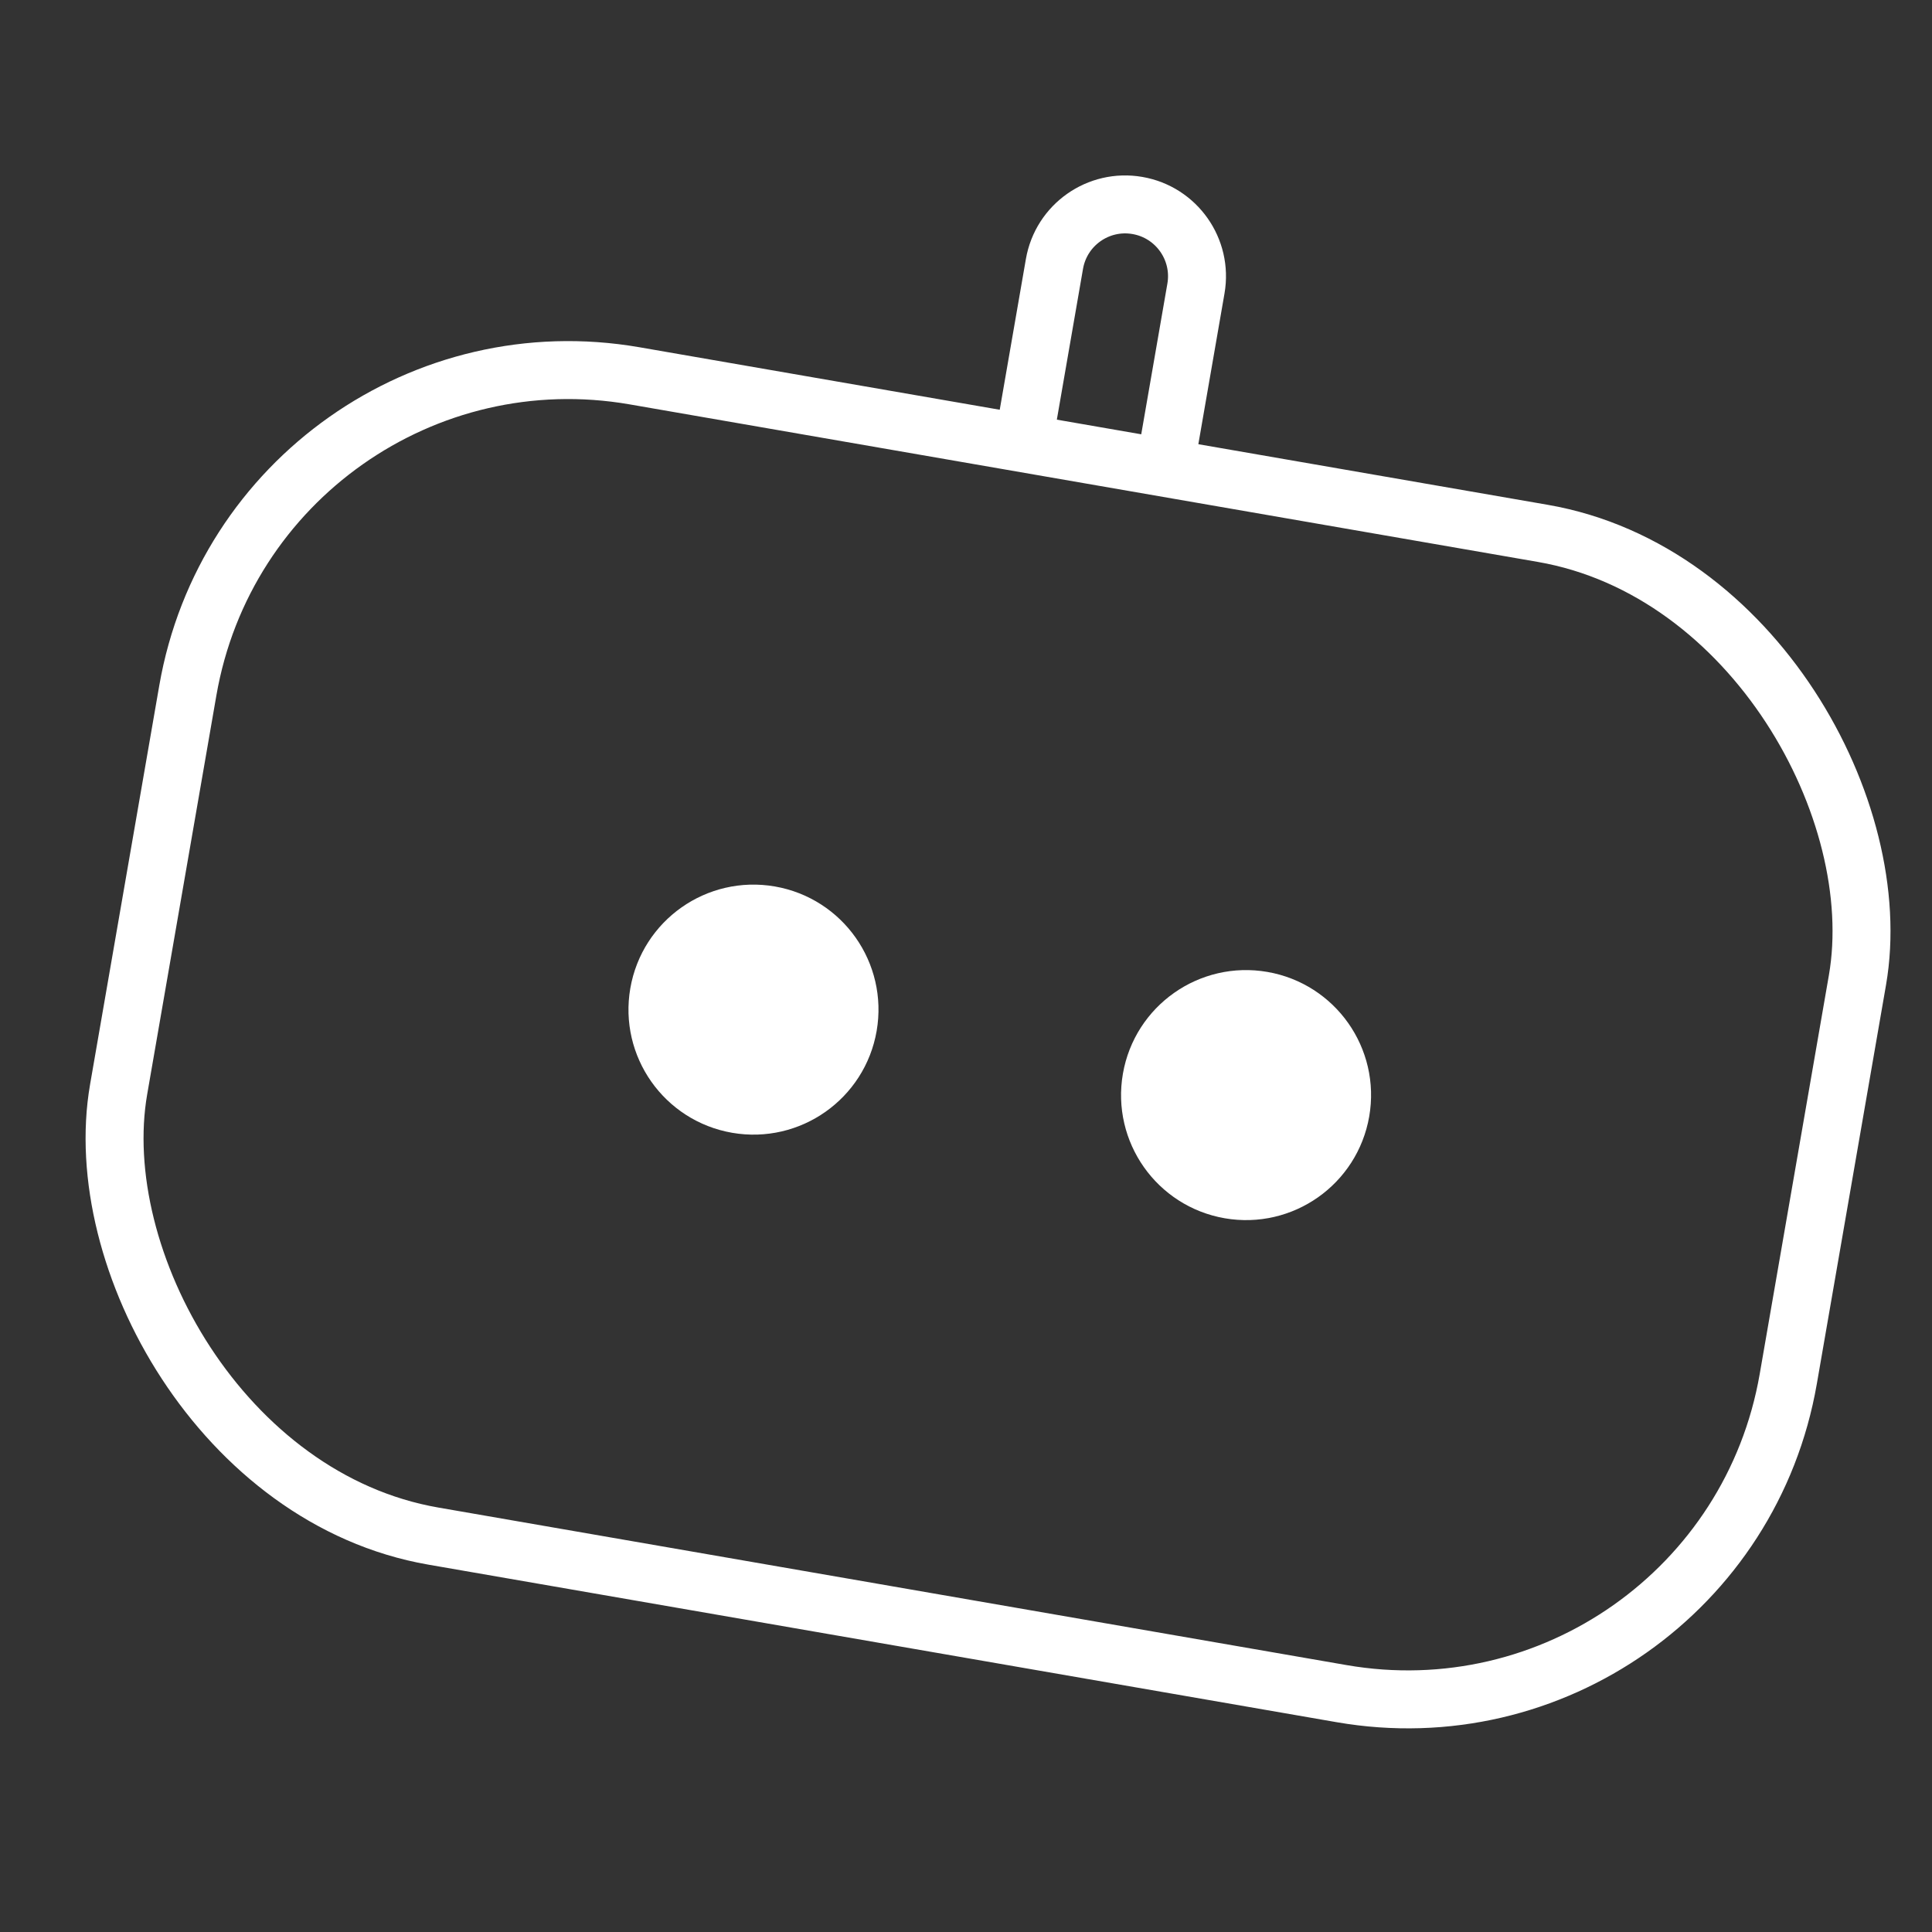
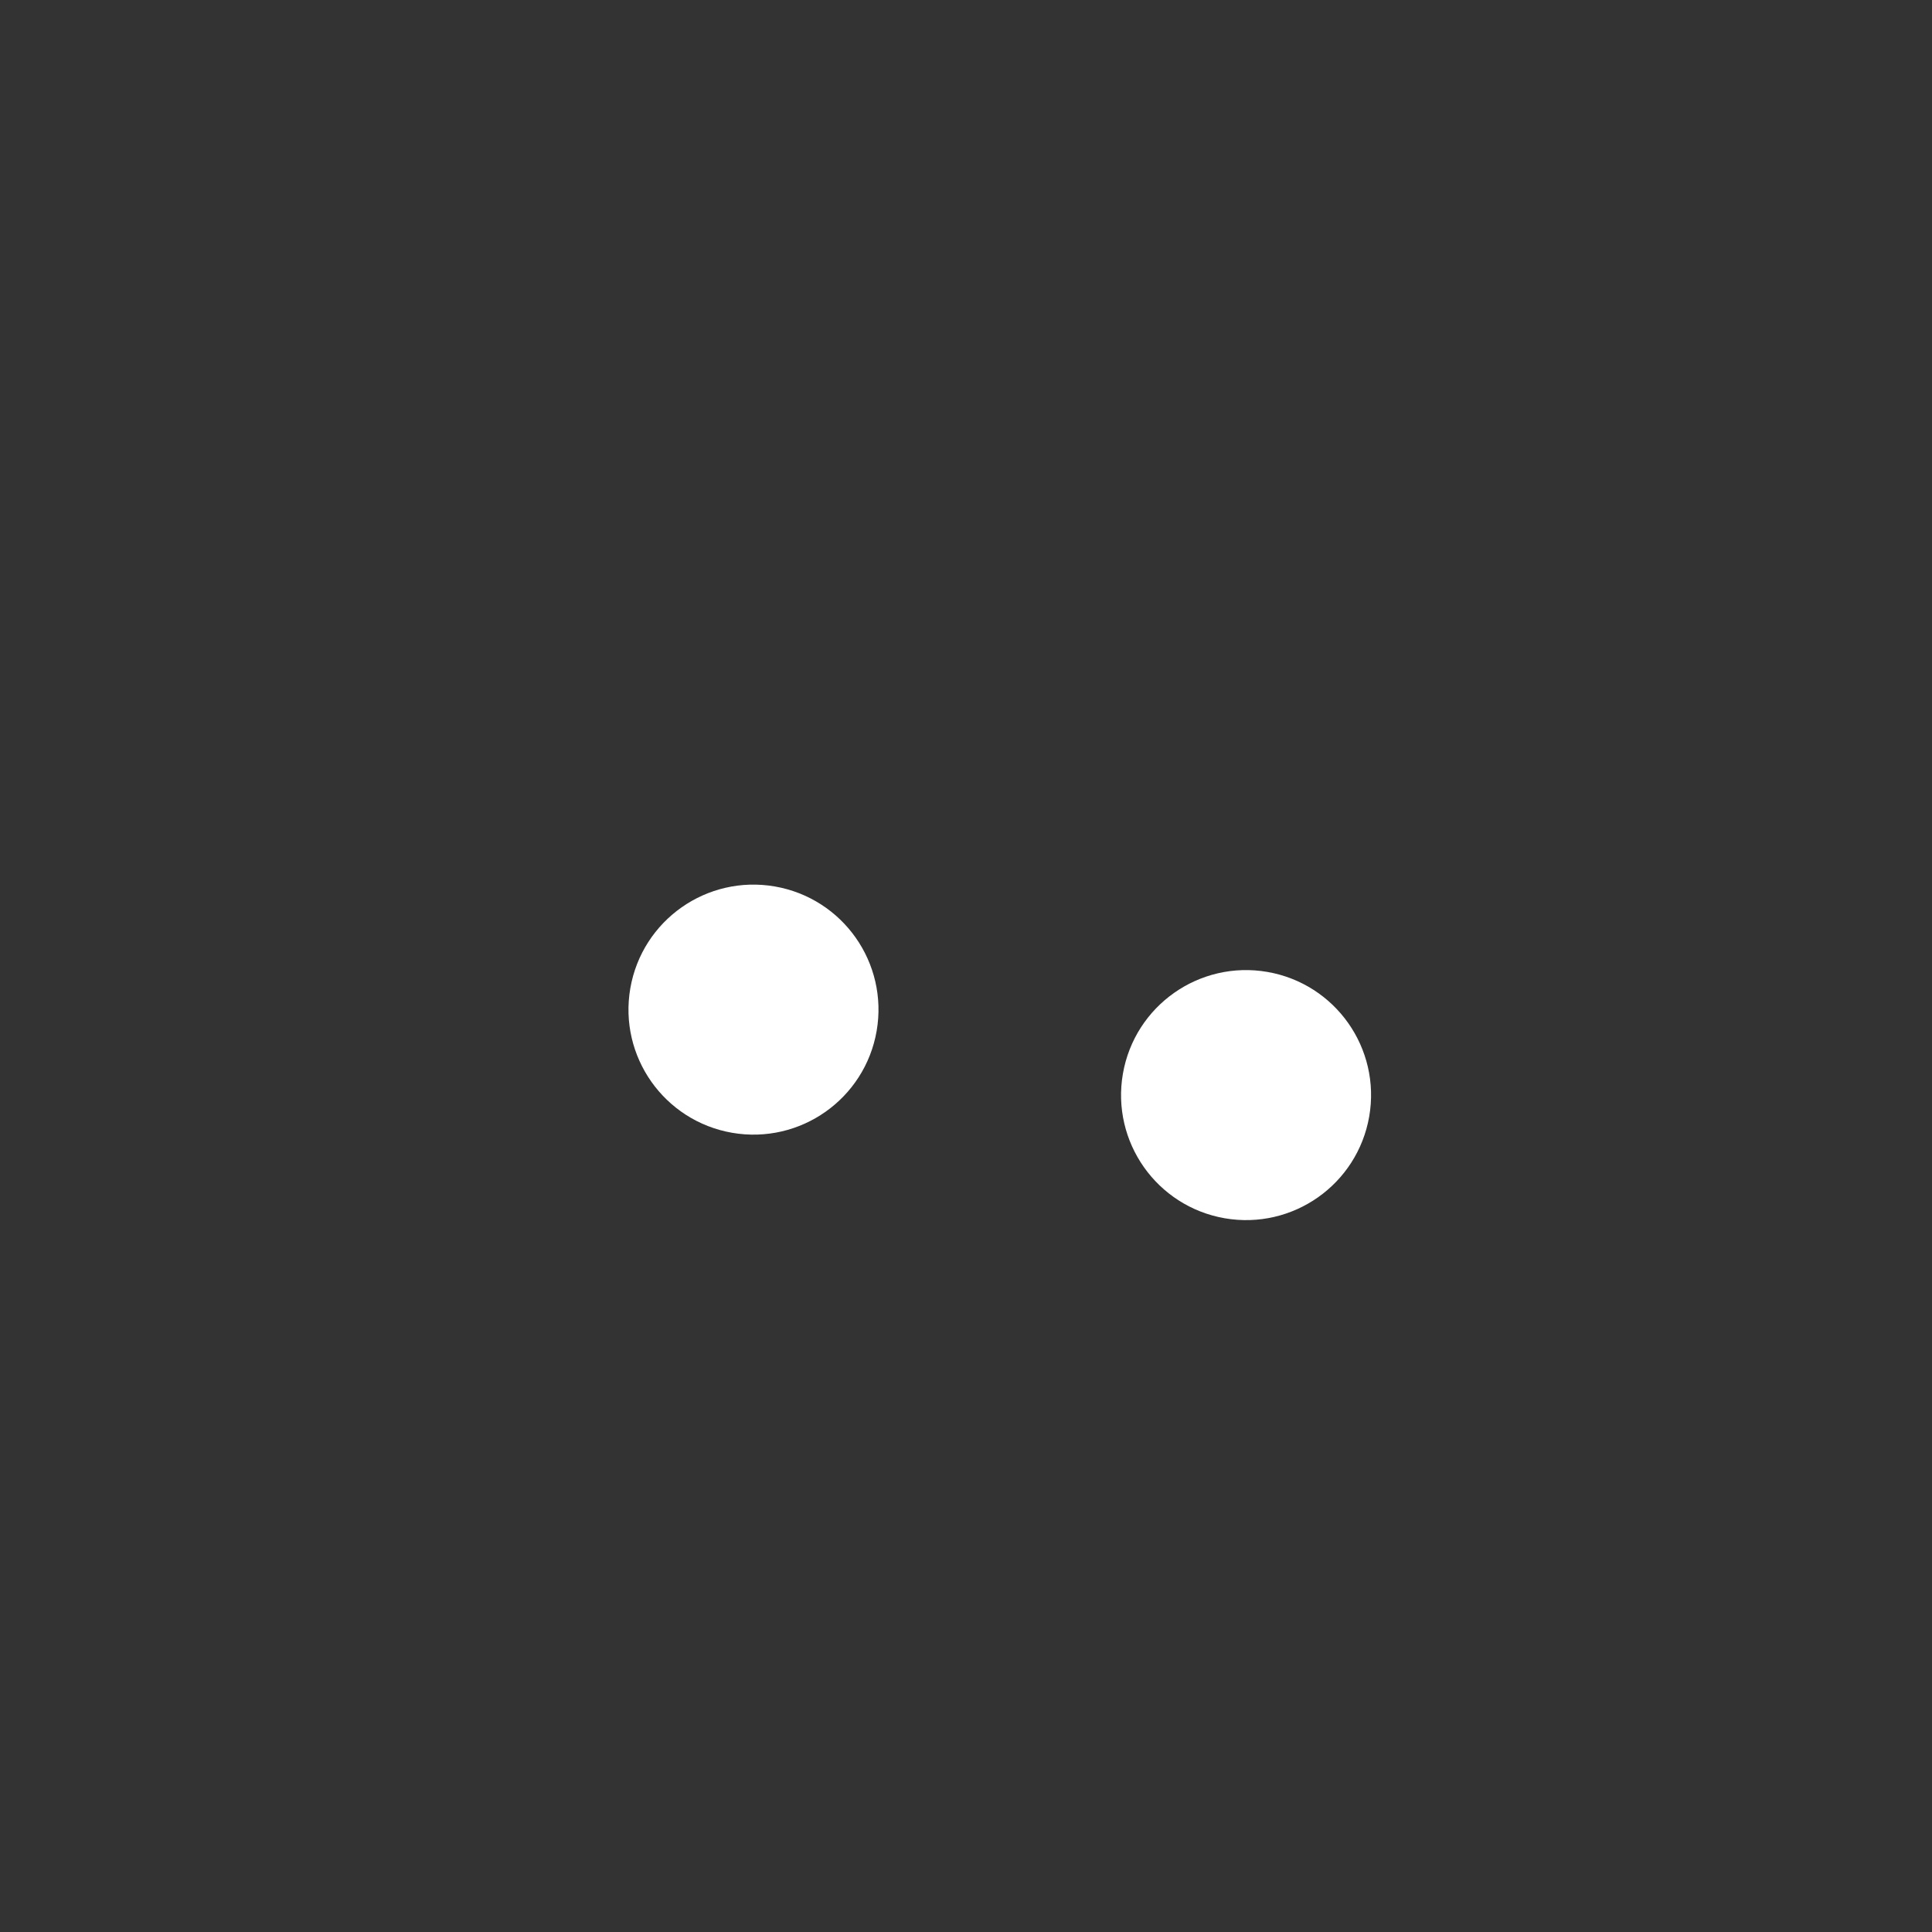
<svg xmlns="http://www.w3.org/2000/svg" width="50" height="50" viewBox="0 0 50 50" fill="none">
  <rect x="0" y="0" width="50" height="50" fill="#333333" stroke="none" />
-   <rect x="6.57" y="8.017" width="43.855" height="30.476" rx="10" transform="rotate(9.841 6.57 8.017)" stroke="white" stroke-width="1.5" />
-   <path d="M30.125 12.227L30.951 7.466C31.126 6.455 30.448 5.493 29.437 5.318V5.318C28.426 5.142 27.464 5.82 27.289 6.831L26.463 11.591" stroke="white" stroke-width="1.5" />
  <circle cx="19.5" cy="26.129" r="2.485" transform="rotate(9.841 19.5 26.129)" fill="white" stroke="white" stroke-width="1.5" />
  <circle cx="32.248" cy="28.341" r="2.485" transform="rotate(9.841 32.248 28.341)" fill="white" stroke="white" stroke-width="1.5" />
</svg>